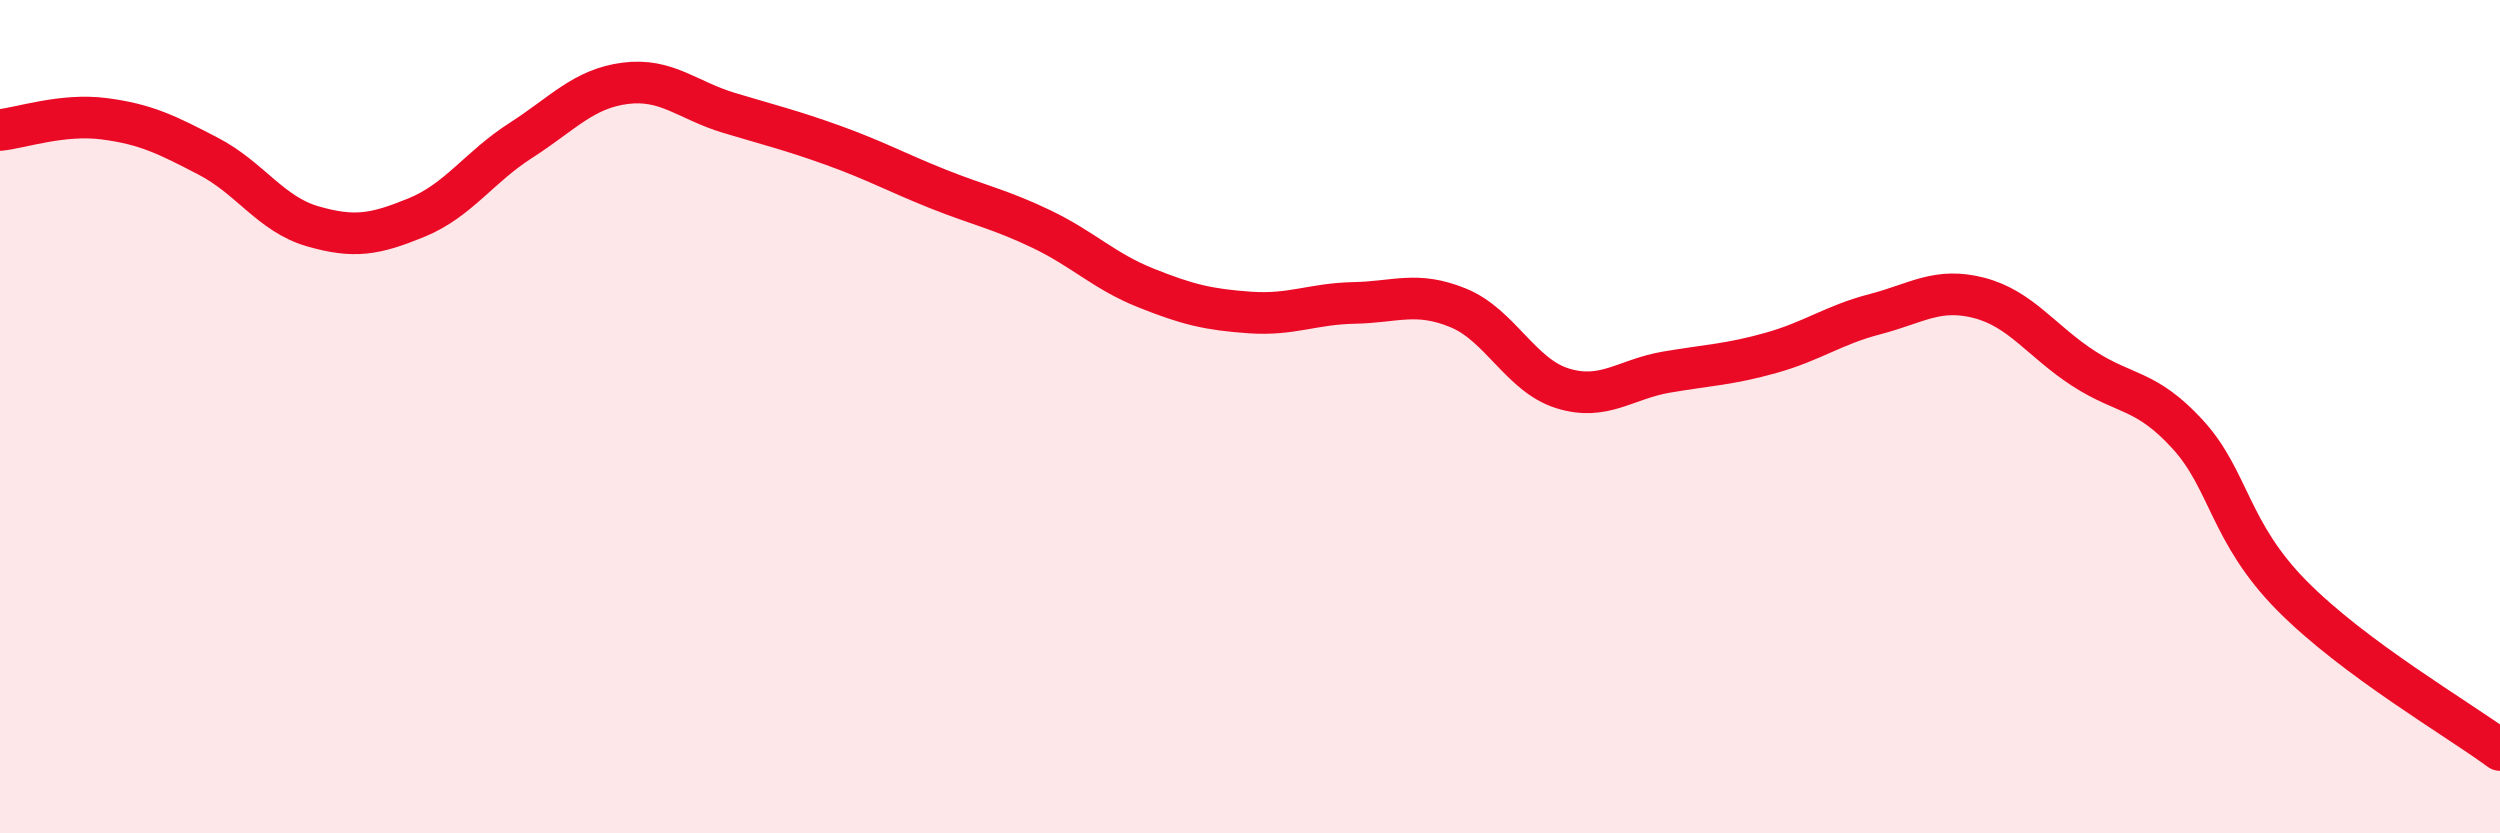
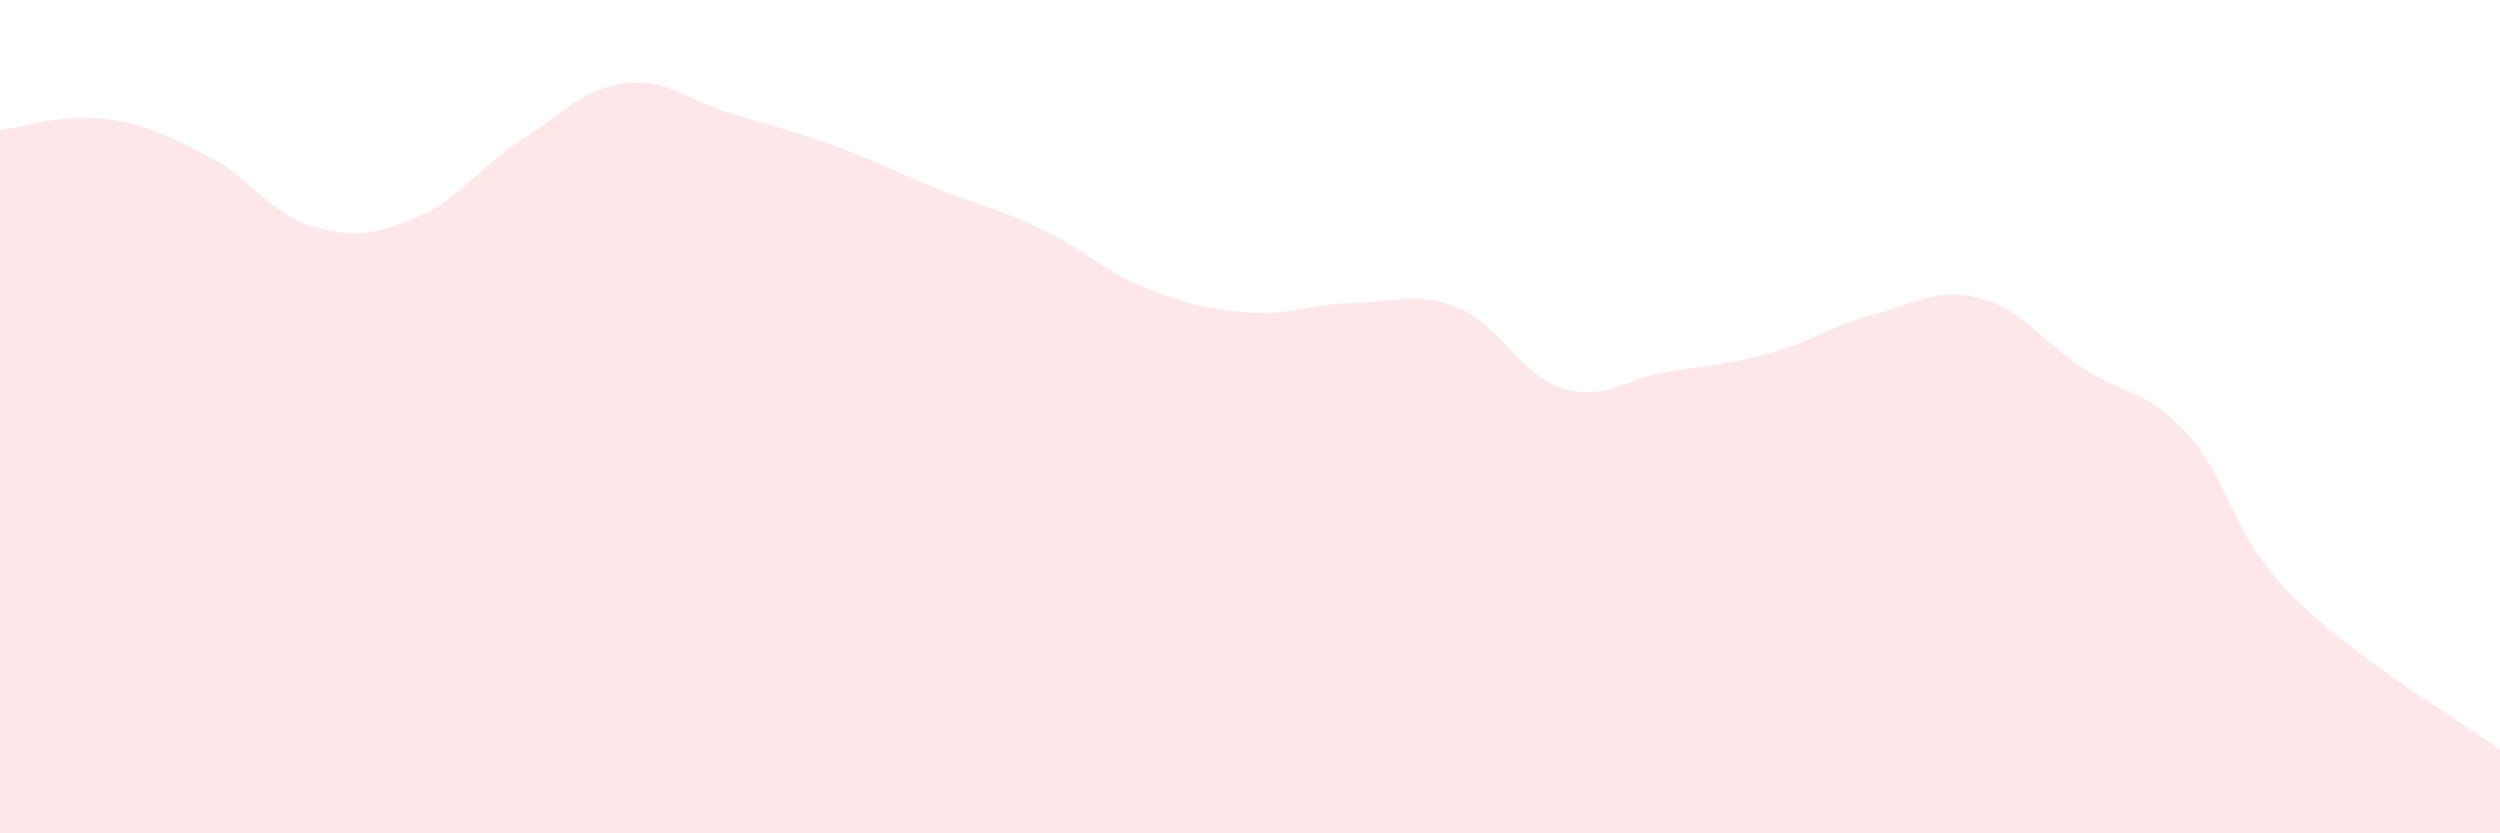
<svg xmlns="http://www.w3.org/2000/svg" width="60" height="20" viewBox="0 0 60 20">
  <path d="M 0,3.12 C 0.5,3.07 1.5,2.72 2.5,2.85 C 3.5,2.98 4,3.23 5,3.75 C 6,4.27 6.5,5.14 7.5,5.43 C 8.5,5.72 9,5.63 10,5.22 C 11,4.81 11.5,4.01 12.5,3.37 C 13.5,2.73 14,2.13 15,2 C 16,1.87 16.5,2.41 17.5,2.71 C 18.5,3.01 19,3.13 20,3.49 C 21,3.85 21.5,4.13 22.5,4.53 C 23.5,4.93 24,5.02 25,5.5 C 26,5.98 26.5,6.51 27.5,6.91 C 28.5,7.31 29,7.43 30,7.5 C 31,7.57 31.5,7.29 32.5,7.27 C 33.5,7.25 34,6.98 35,7.39 C 36,7.8 36.5,9.01 37.5,9.32 C 38.5,9.63 39,9.1 40,8.93 C 41,8.76 41.5,8.75 42.5,8.47 C 43.5,8.19 44,7.8 45,7.54 C 46,7.28 46.5,6.89 47.5,7.15 C 48.5,7.41 49,8.19 50,8.84 C 51,9.49 51.5,9.33 52.5,10.42 C 53.5,11.51 53.5,12.77 55,14.29 C 56.5,15.81 59,17.26 60,18L60 20L0 20Z" fill="#EB0A25" opacity="0.1" stroke-linecap="round" stroke-linejoin="round" />
-   <path d="M 0,3.12 C 0.5,3.07 1.5,2.72 2.5,2.85 C 3.5,2.98 4,3.23 5,3.75 C 6,4.27 6.5,5.14 7.5,5.43 C 8.5,5.72 9,5.63 10,5.22 C 11,4.81 11.5,4.01 12.5,3.37 C 13.5,2.73 14,2.13 15,2 C 16,1.87 16.5,2.41 17.5,2.71 C 18.5,3.01 19,3.13 20,3.49 C 21,3.85 21.5,4.13 22.5,4.53 C 23.5,4.93 24,5.02 25,5.5 C 26,5.98 26.5,6.51 27.5,6.91 C 28.5,7.31 29,7.43 30,7.5 C 31,7.57 31.5,7.29 32.5,7.27 C 33.5,7.25 34,6.98 35,7.39 C 36,7.8 36.5,9.01 37.5,9.32 C 38.5,9.63 39,9.1 40,8.93 C 41,8.76 41.5,8.75 42.5,8.47 C 43.5,8.19 44,7.8 45,7.54 C 46,7.28 46.5,6.89 47.5,7.15 C 48.5,7.41 49,8.19 50,8.84 C 51,9.49 51.5,9.33 52.5,10.42 C 53.5,11.51 53.5,12.77 55,14.29 C 56.5,15.81 59,17.26 60,18" stroke="#EB0A25" stroke-width="1" fill="none" stroke-linecap="round" stroke-linejoin="round" />
</svg>